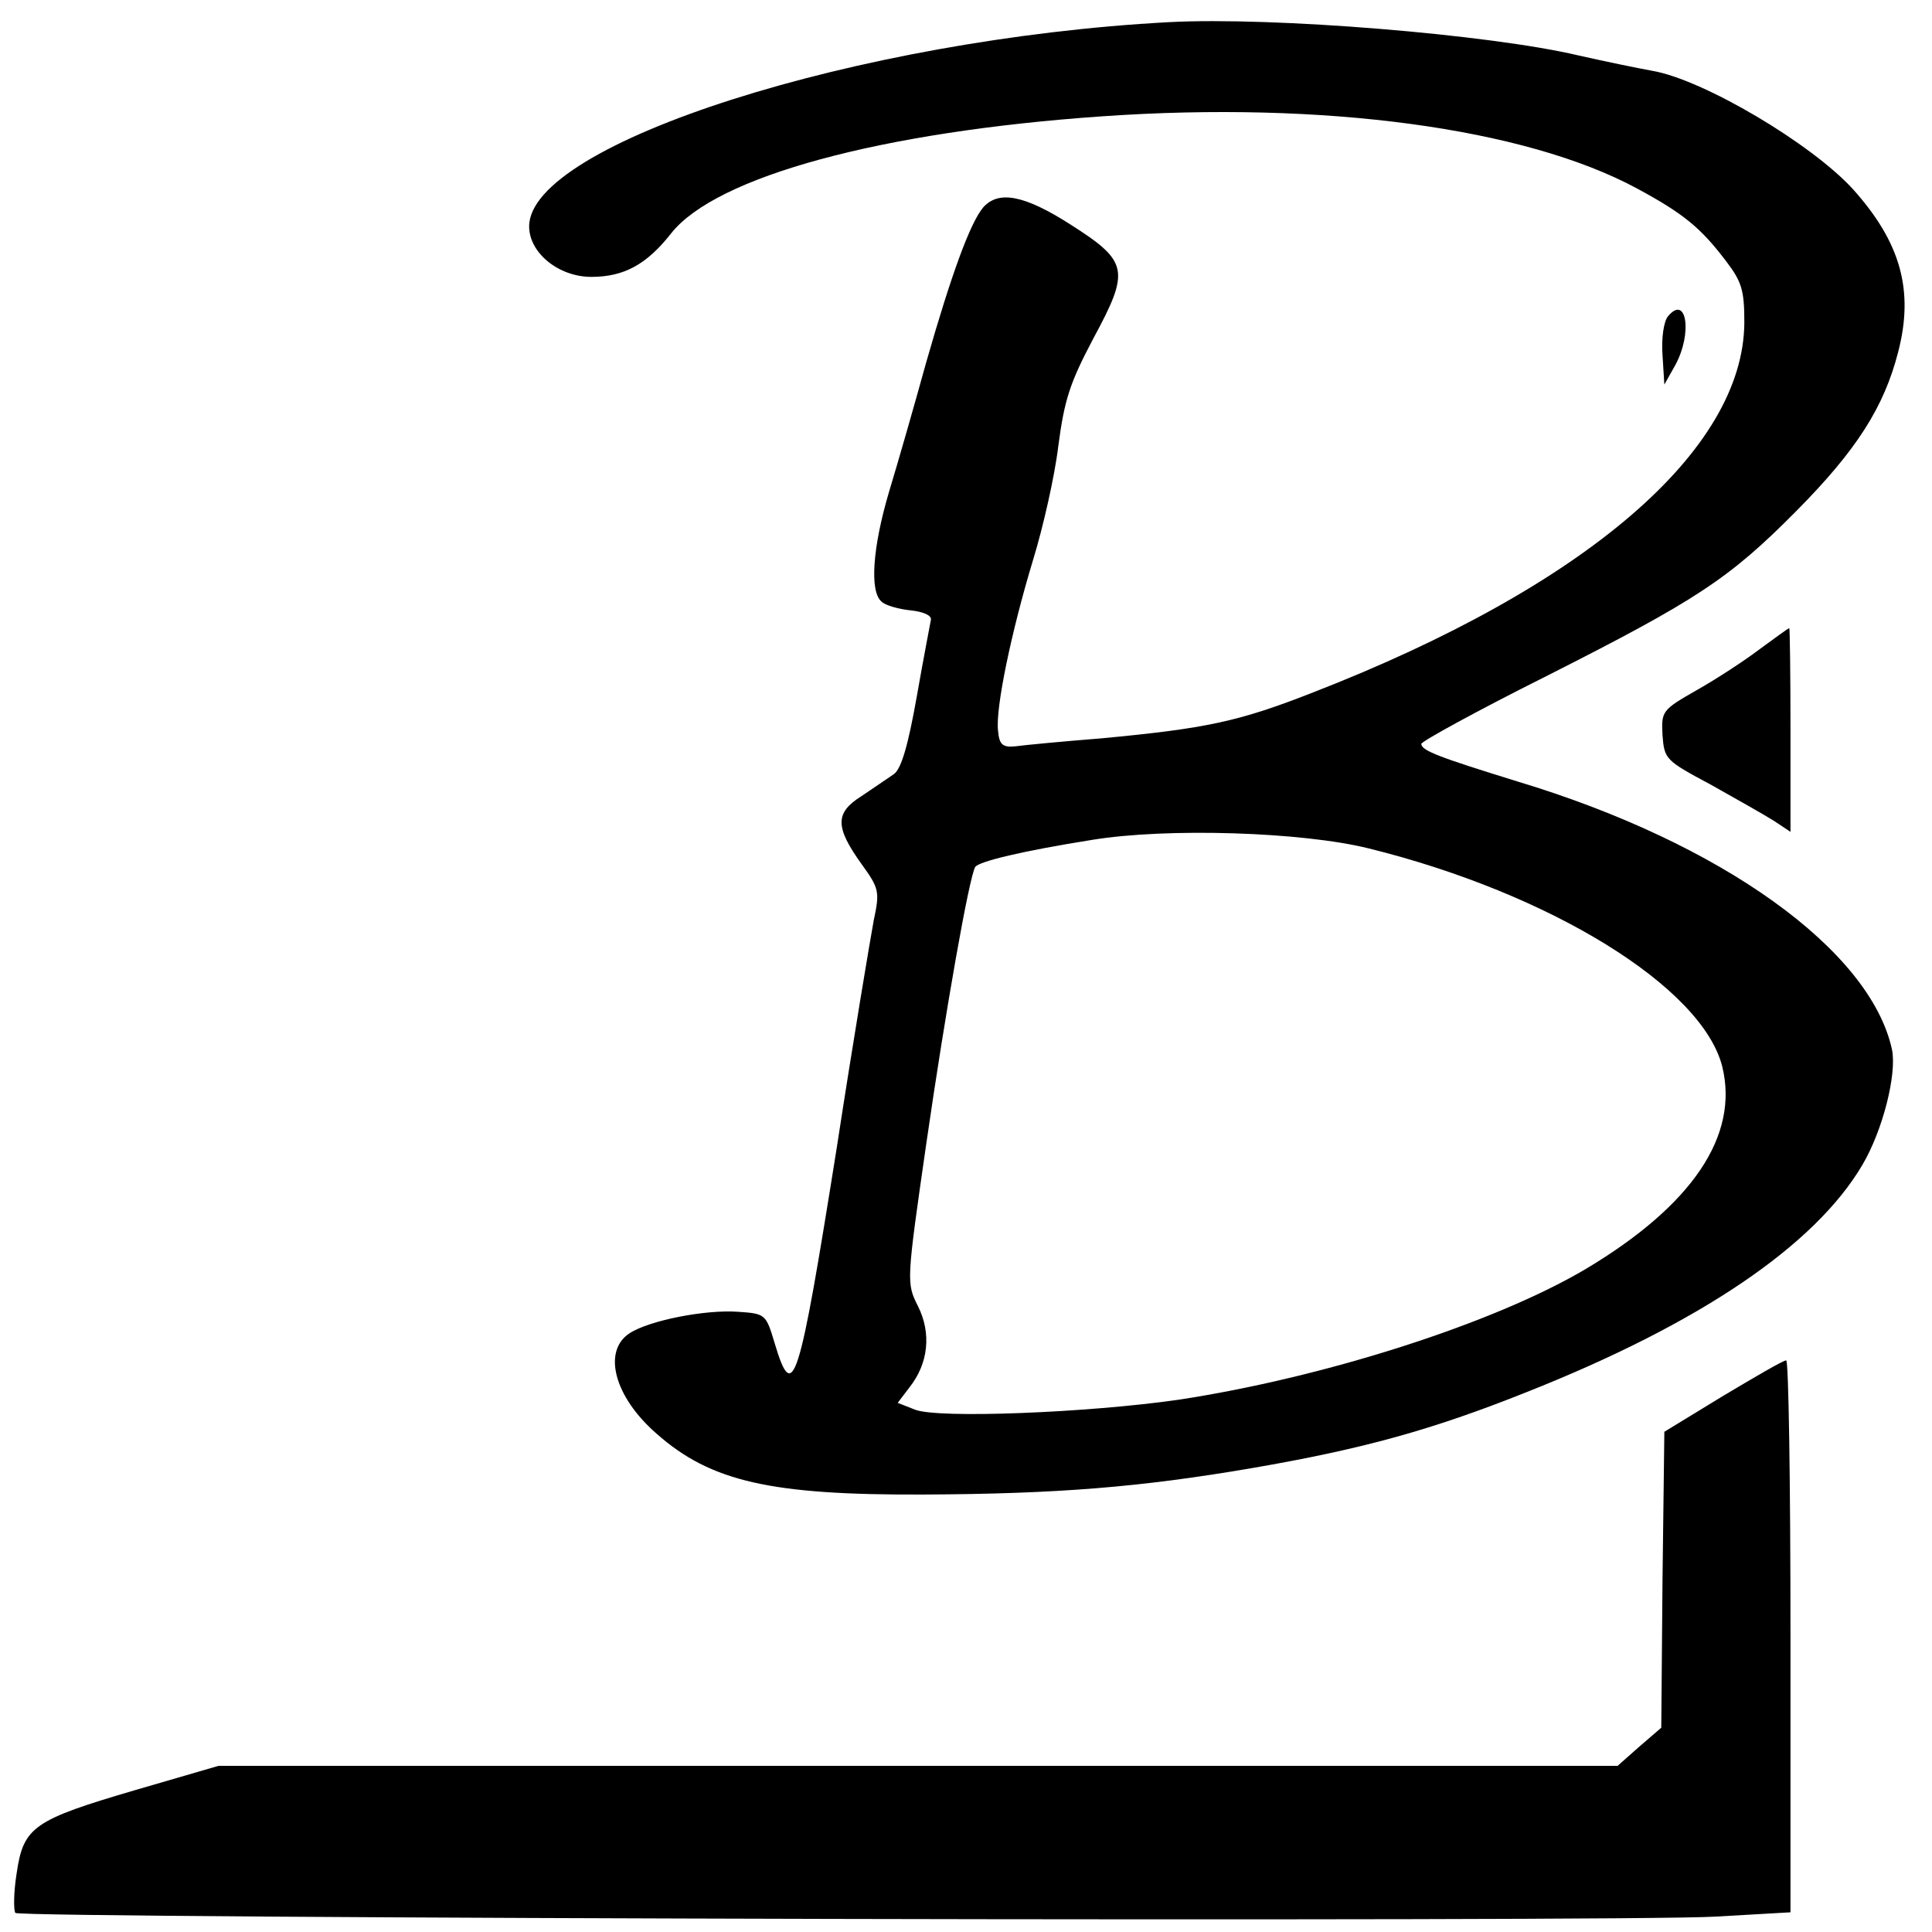
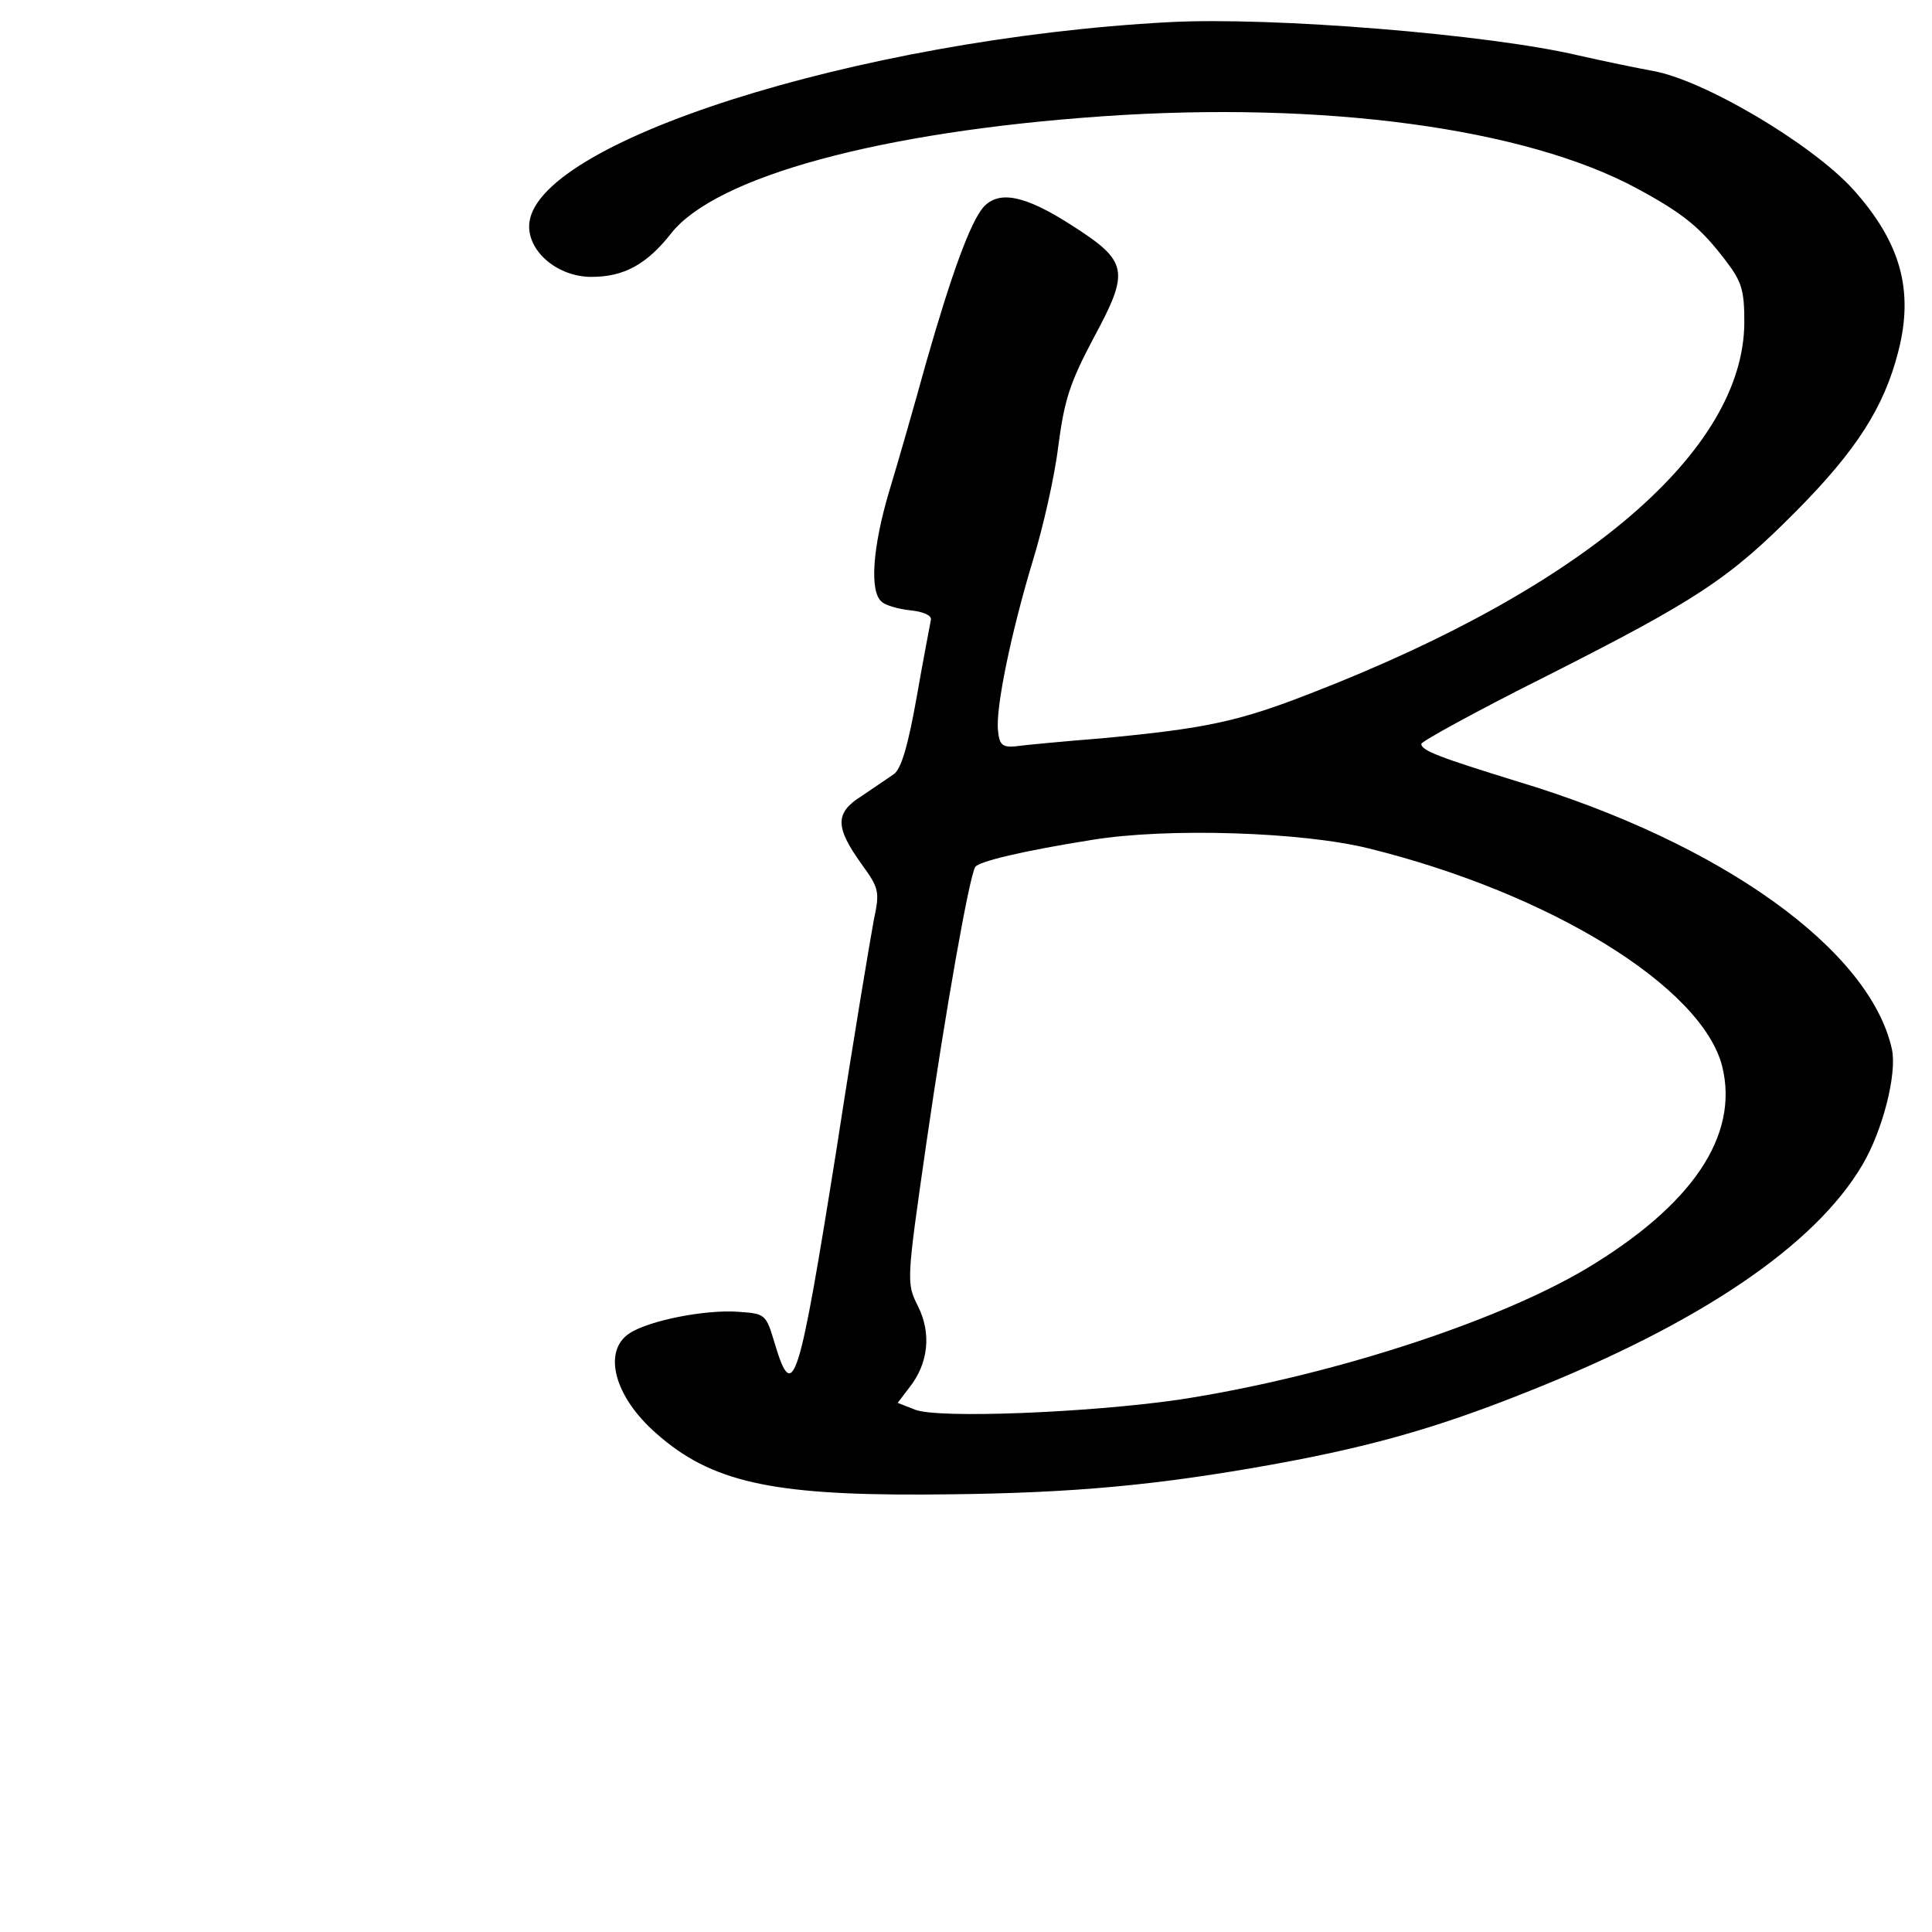
<svg xmlns="http://www.w3.org/2000/svg" version="1.0" width="314pt" height="314pt" viewBox="0 0 314 314" preserveAspectRatio="xMidYMid meet">
  <g transform="translate(0,314) scale(0.1,-0.1)" fill="#000000" stroke="none">
    <path d="M1900 3104 c-505 -27 -1040 -197 -1040 -332 0 -43 48 -82 101 -82 53 0 90 20 130 71 73 92 340 165 701 190 359 25 686 -19 868 -117 76 -41 104 -64 145 -118 26 -34 30 -48 30 -100 -1 -208 -258 -429 -700 -601 -122 -48 -175 -59 -345 -75 -63 -5 -126 -11 -140 -13 -21 -2 -26 3 -28 26 -4 36 21 158 57 277 16 52 35 135 41 185 10 76 19 103 57 175 60 111 57 125 -37 185 -75 48 -117 56 -142 28 -21 -25 -51 -106 -93 -253 -19 -69 -46 -163 -60 -209 -27 -91 -32 -163 -12 -179 6 -6 28 -12 47 -14 20 -2 34 -8 33 -15 -1 -6 -12 -62 -23 -125 -14 -79 -25 -117 -37 -126 -10 -7 -34 -23 -53 -36 -43 -27 -43 -50 0 -110 29 -40 30 -45 20 -92 -5 -27 -33 -193 -60 -369 -62 -389 -71 -418 -101 -318 -14 47 -15 48 -59 51 -53 4 -145 -14 -177 -35 -44 -29 -25 -103 44 -163 88 -78 186 -100 433 -99 219 1 354 12 535 43 180 31 292 62 445 123 283 112 470 239 547 370 33 56 56 147 48 187 -35 162 -277 336 -609 436 -126 39 -156 50 -156 61 0 4 91 54 203 110 245 124 297 158 407 269 97 98 142 168 165 258 26 100 4 178 -73 264 -67 74 -244 179 -327 193 -22 4 -76 15 -120 25 -144 34 -496 63 -665 54z m325 -1343 c295 -73 541 -225 574 -354 28 -113 -49 -226 -221 -329 -150 -89 -426 -177 -663 -213 -146 -21 -391 -31 -428 -16 l-28 11 19 25 c31 39 36 88 14 132 -19 38 -19 39 14 268 31 214 69 429 79 446 6 9 77 26 190 44 122 20 342 13 450 -14z" />
-     <path d="M2711 2626 c-7 -8 -11 -36 -9 -63 l3 -48 18 32 c28 52 18 115 -12 79z" />
-     <path d="M2860 2085 c-25 -19 -71 -49 -103 -67 -56 -32 -57 -34 -55 -73 3 -39 5 -41 78 -80 41 -23 87 -49 103 -59 l27 -18 0 166 c0 91 -1 166 -2 165 -2 0 -23 -16 -48 -34z" />
-     <path d="M2800 871 l-95 -58 -3 -241 -2 -240 -36 -31 -35 -31 -1137 0 -1137 0 -134 -39 c-167 -49 -183 -60 -194 -136 -5 -31 -5 -60 -2 -64 9 -9 2612 -15 2763 -6 l122 7 0 449 c0 247 -3 449 -7 448 -5 0 -51 -27 -103 -58z" />
  </g>
</svg>